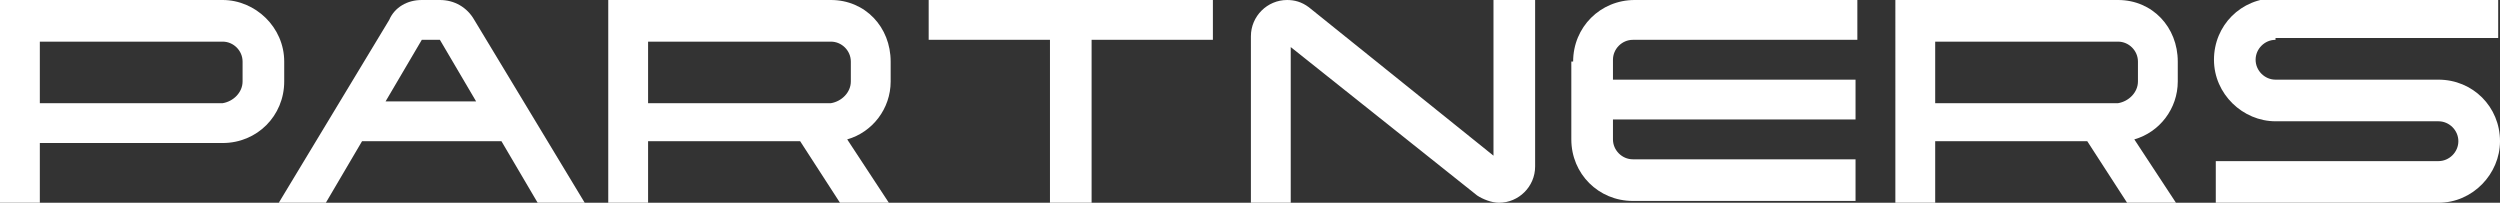
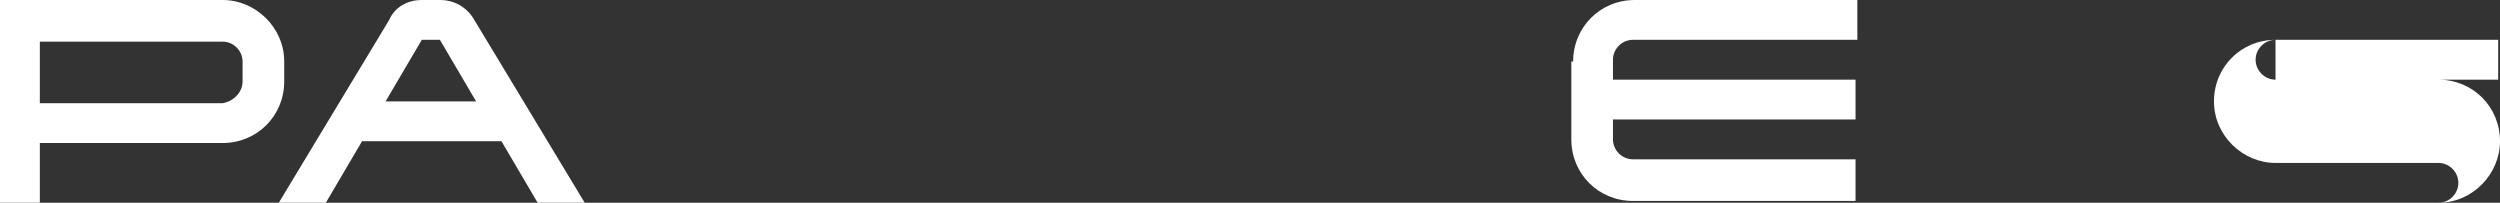
<svg xmlns="http://www.w3.org/2000/svg" version="1.1" id="レイヤー_1" x="0px" y="0px" viewBox="0 0 138.1 11.2" style="enable-background:new 0 0 138.1 11.2;" xml:space="preserve">
  <rect x="0" y="0" width="138.1" height="11.2" fill="#333333" stroke="none" />
  <style type="text/css">
	.st0{fill:#FFFFFF;}
</style>
  <g>
-     <path class="st0" d="M125.7,2.2c-0.6,0-1.1,0.5-1.1,1.1s0.5,1.1,1.1,1.1h9c1.9,0,3.4,1.5,3.4,3.4c0,1.8-1.5,3.4-3.4,3.4h-12.3V8.9   h12.3c0.6,0,1.1-0.5,1.1-1.1s-0.5-1.1-1.1-1.1h-9c-1.8,0-3.4-1.5-3.4-3.4s1.5-3.4,3.4-3.4H138v2.2h-12.3V2.2z" />
-     <path class="st0" d="M120.3,4.5c0,1.5-1,2.8-2.4,3.2l2.3,3.5h-2.7l-2.2-3.4h-8.4v3.4h-2.2V0H117c1.9,0,3.3,1.5,3.3,3.4L120.3,4.5   L120.3,4.5z M118.1,4.5V3.4c0-0.6-0.5-1.1-1.1-1.1h-10.1v3.4H117C117.6,5.6,118.1,5.1,118.1,4.5z" />
+     <path class="st0" d="M125.7,2.2c-0.6,0-1.1,0.5-1.1,1.1s0.5,1.1,1.1,1.1h9c1.9,0,3.4,1.5,3.4,3.4c0,1.8-1.5,3.4-3.4,3.4h-12.3h12.3c0.6,0,1.1-0.5,1.1-1.1s-0.5-1.1-1.1-1.1h-9c-1.8,0-3.4-1.5-3.4-3.4s1.5-3.4,3.4-3.4H138v2.2h-12.3V2.2z" />
    <path class="st0" d="M86.9,3.4c0-1.9,1.5-3.4,3.4-3.4h12.3v2.2H90.2c-0.6,0-1.1,0.5-1.1,1.1v1.1h13.4v2.2H89.1v1.1   c0,0.6,0.5,1.1,1.1,1.1h12.3v2.3H90.2c-1.9,0-3.4-1.5-3.4-3.4V3.4H86.9z" />
-     <path class="st0" d="M82.5,8.6V0h2.3v9.2c0,1.1-0.9,2-2,2c-0.4,0-0.9-0.2-1.2-0.4L71.3,2.6v8.6h-2.2V2c0-1.1,0.9-2,2-2   c0.4,0,0.8,0.1,1.2,0.4L82.5,8.6z" />
-     <path class="st0" d="M60.3,11.2H58v-9h-6.7V0H67v2.2h-6.7V11.2z" />
-     <path class="st0" d="M49.2,4.5c0,1.5-1,2.8-2.4,3.2l2.3,3.5h-2.7l-2.2-3.4h-8.4v3.4h-2.2V0h12.3c1.9,0,3.3,1.5,3.3,3.4   C49.2,3.4,49.2,4.5,49.2,4.5z M47,4.5V3.4c0-0.6-0.5-1.1-1.1-1.1H35.8v3.4h10.1C46.5,5.6,47,5.1,47,4.5z" />
    <path class="st0" d="M26.2,1.1l6.1,10.1h-2.6l-2-3.4H20l-2,3.4h-2.6l6.1-10.1c0.3-0.7,1-1.1,1.8-1.1h1C25.1,0,25.8,0.4,26.2,1.1z    M21.3,5.6h5l-2-3.4h-1L21.3,5.6z" />
    <path class="st0" d="M12.3,0c1.8,0,3.4,1.5,3.4,3.4v1.1c0,1.9-1.5,3.4-3.4,3.4H2.2v3.4H0V0H12.3z M13.4,4.5V3.4   c0-0.6-0.5-1.1-1.1-1.1H2.2v3.4h10.1C12.9,5.6,13.4,5.1,13.4,4.5z" />
  </g>
</svg>